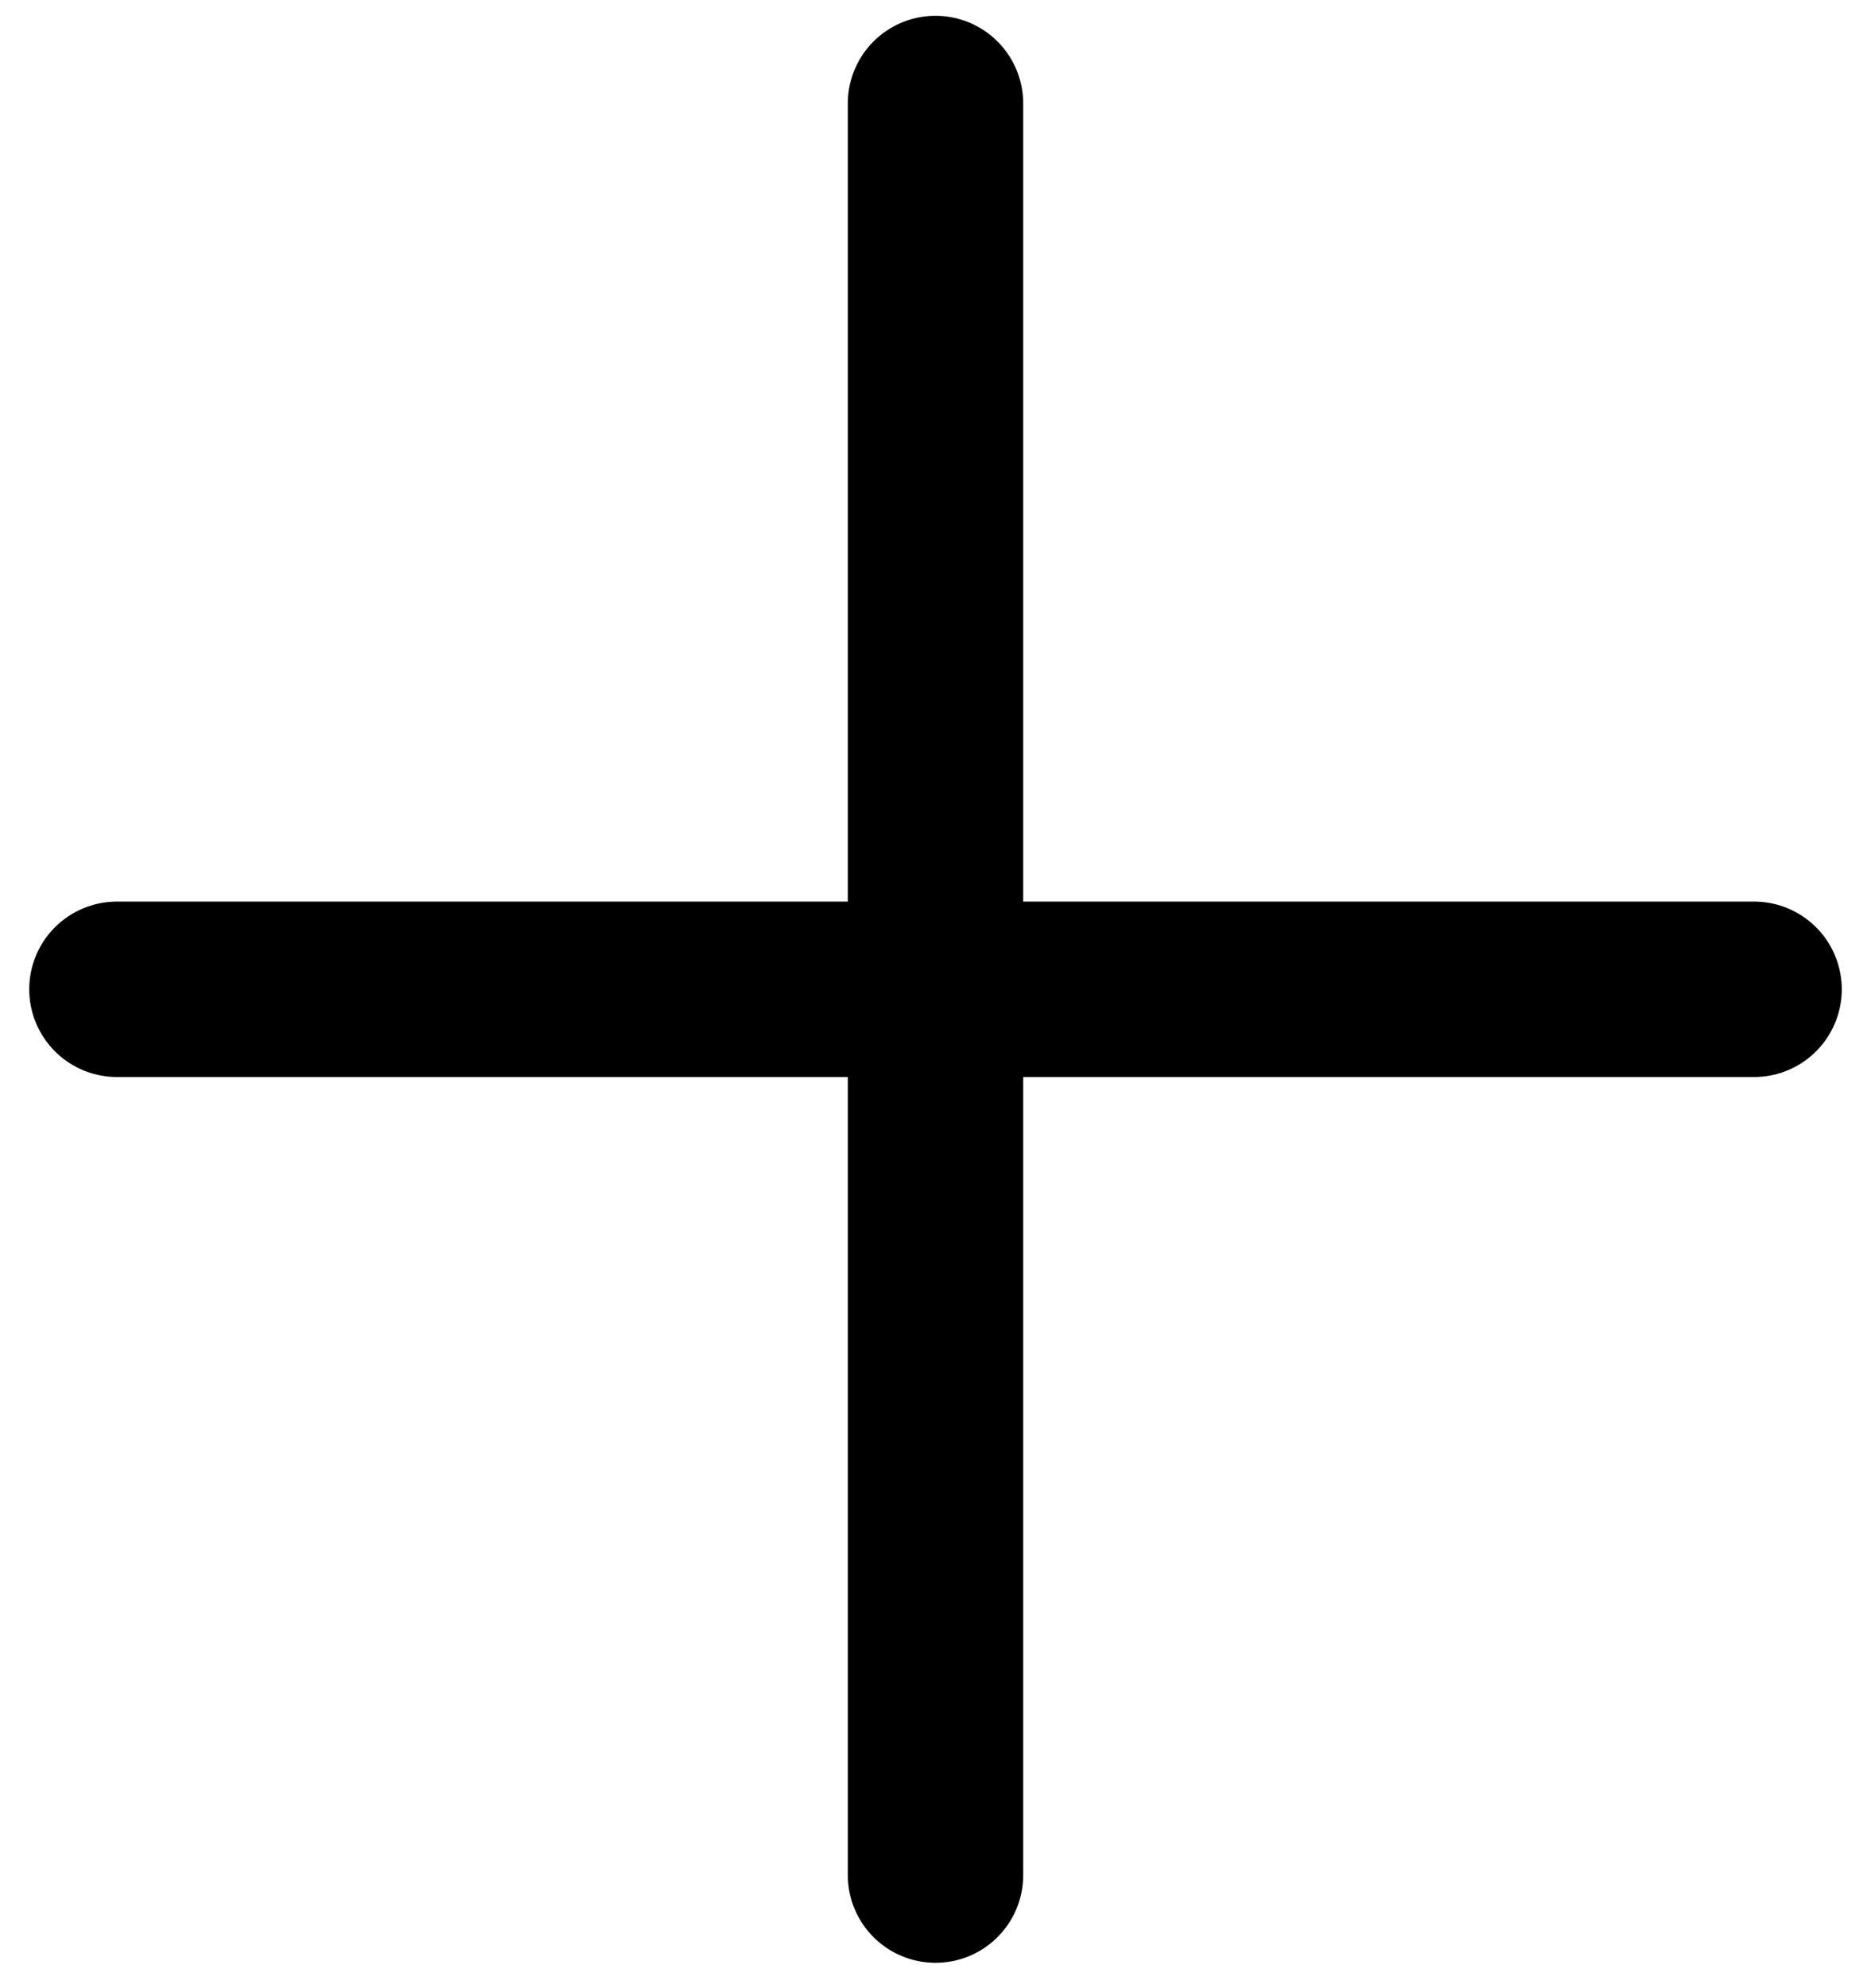
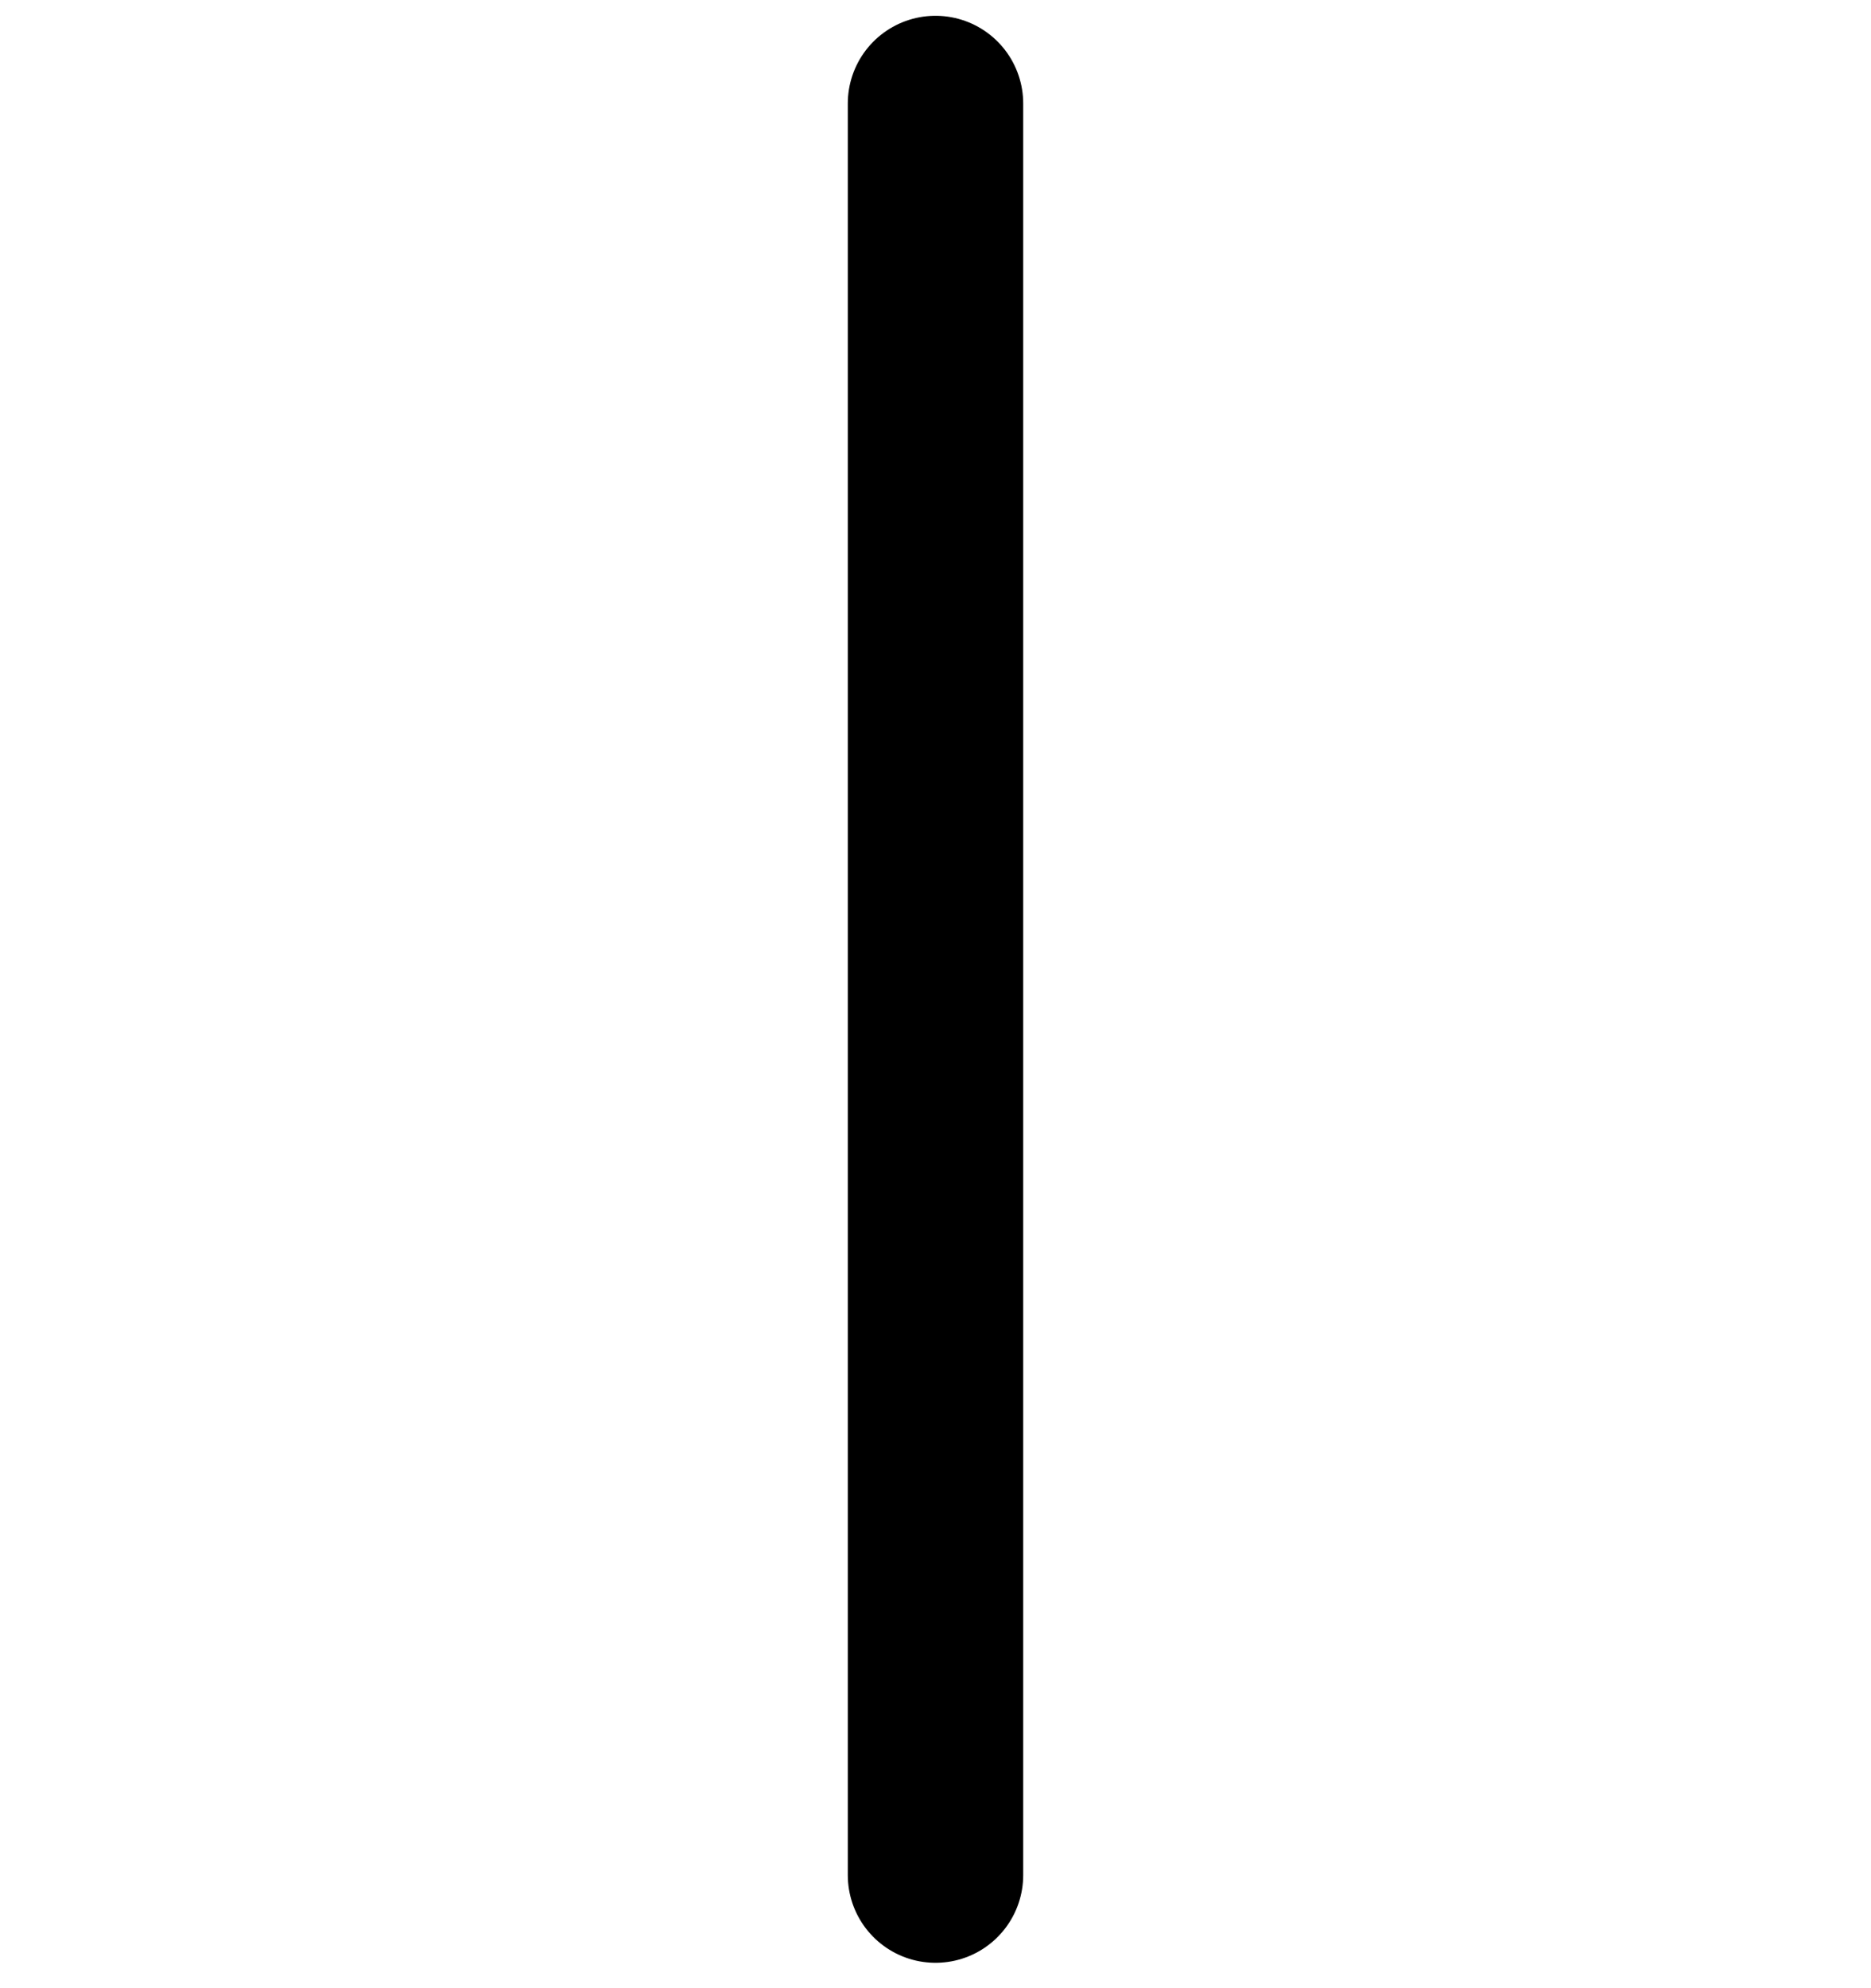
<svg xmlns="http://www.w3.org/2000/svg" width="16" height="17" viewBox="0 0 16 17" fill="none">
  <path d="M8 0.885L8 16.033" stroke="black" stroke-width="1.5" stroke-linecap="round" stroke-linejoin="round" />
-   <path d="M1 8.459L15 8.459" stroke="black" stroke-width="1.5" stroke-linecap="round" stroke-linejoin="round" />
</svg>